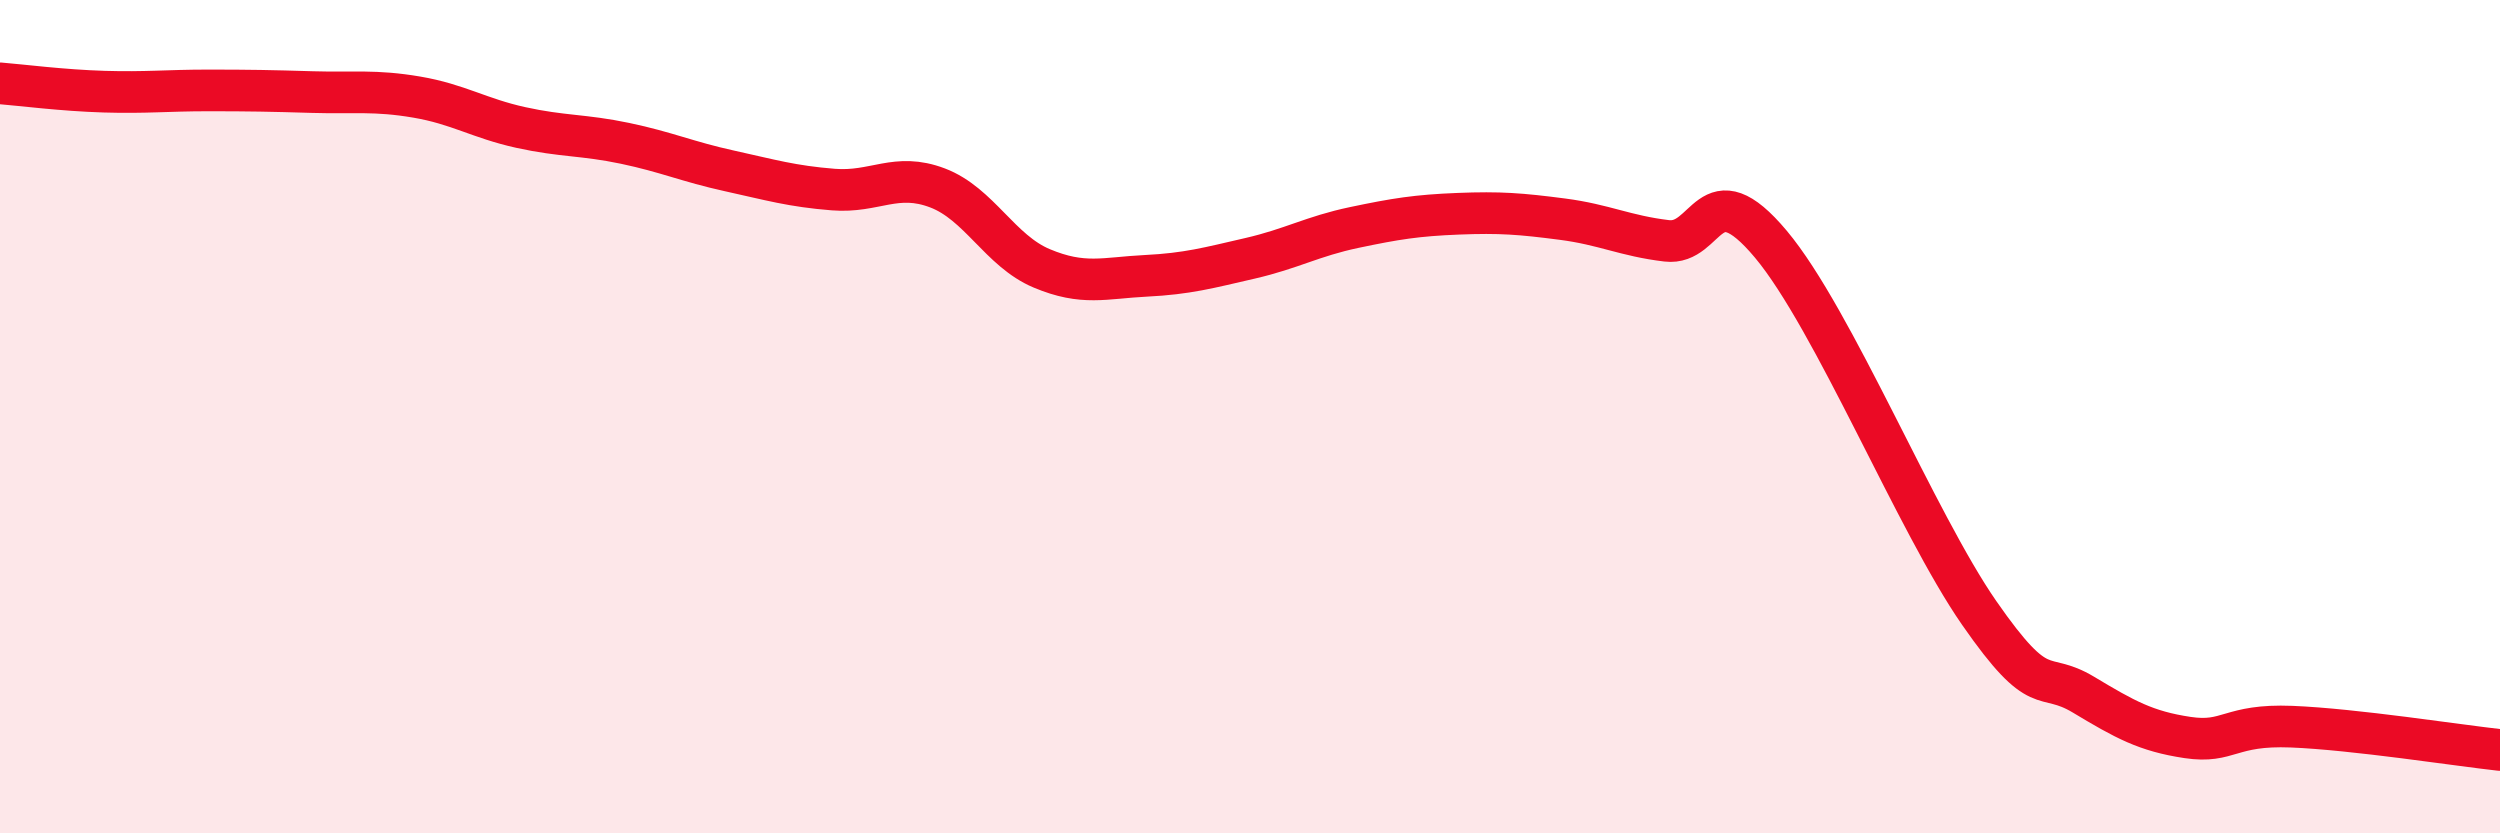
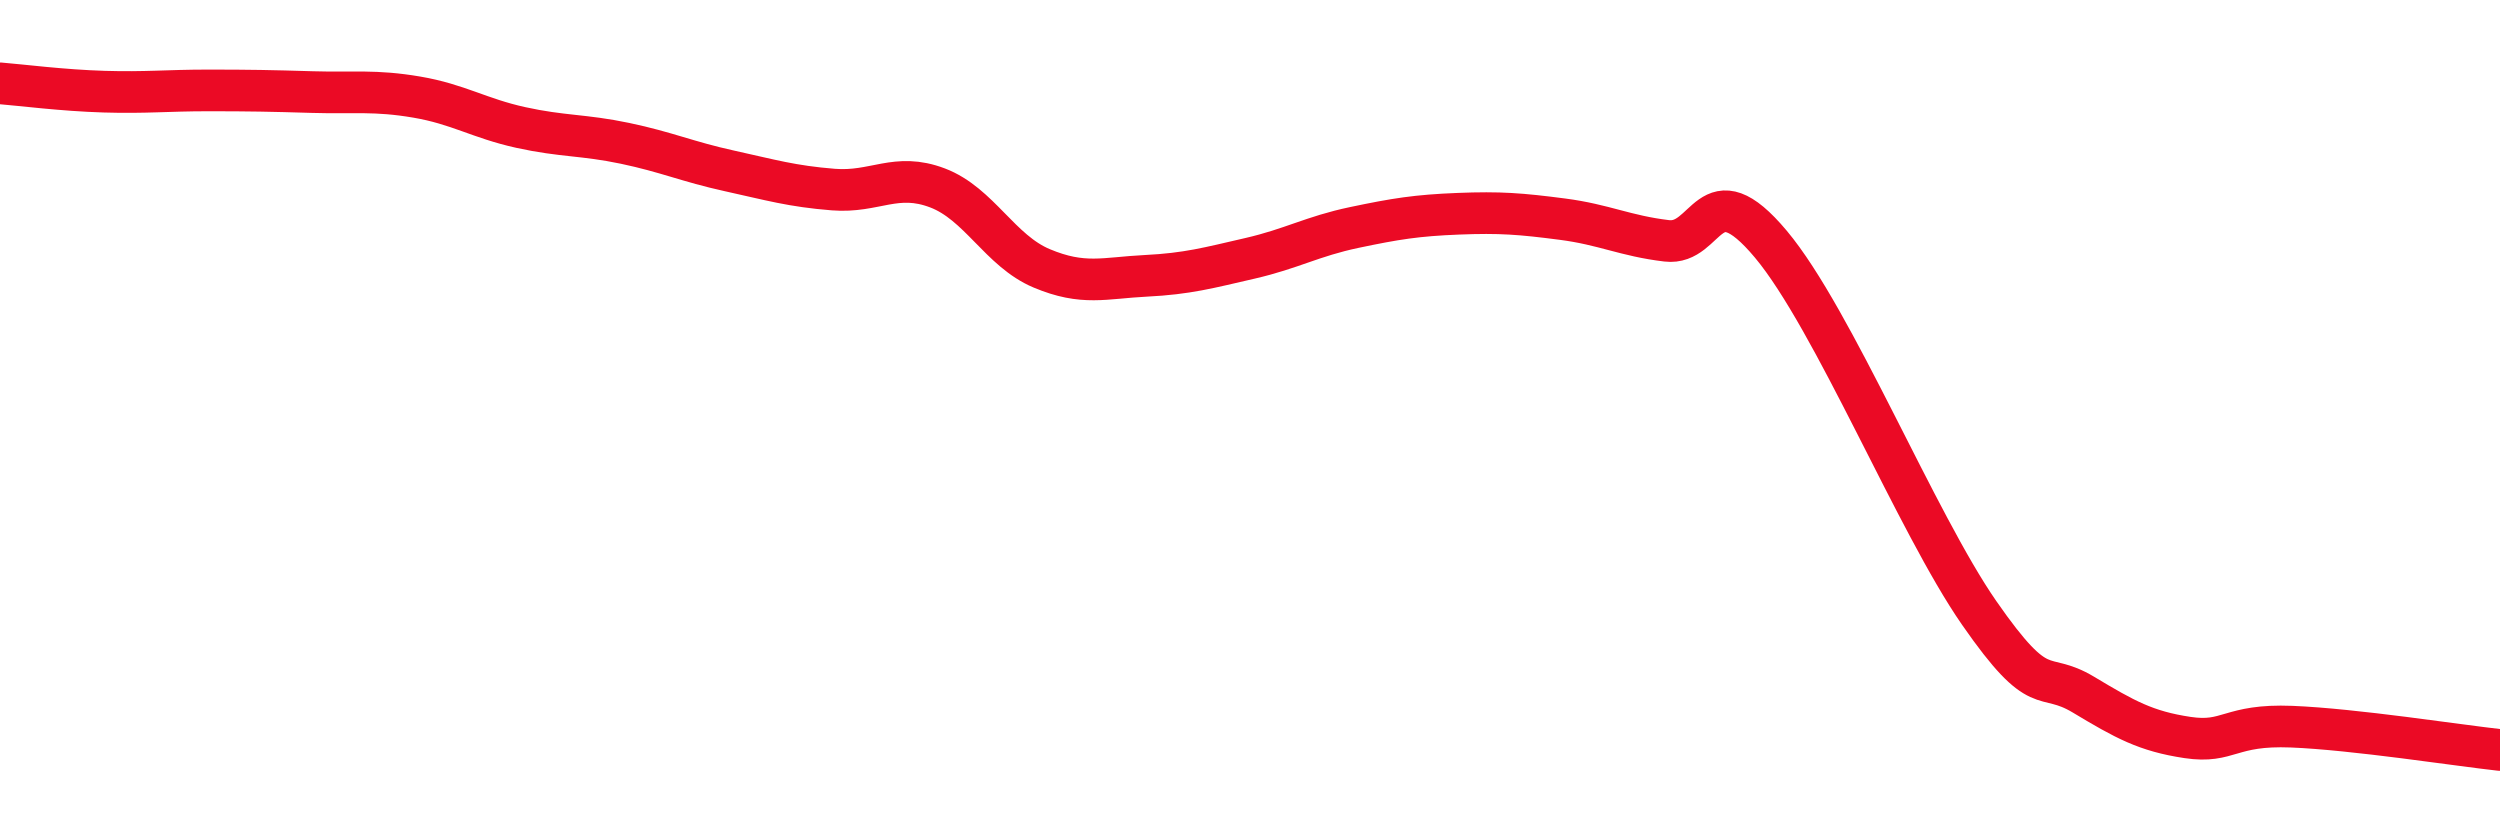
<svg xmlns="http://www.w3.org/2000/svg" width="60" height="20" viewBox="0 0 60 20">
-   <path d="M 0,2 C 0.5,2.04 1.5,2.17 2.5,2.2 C 3.5,2.23 4,2.17 5,2.17 C 6,2.17 6.5,2.18 7.5,2.21 C 8.5,2.24 9,2.16 10,2.33 C 11,2.5 11.5,2.84 12.5,3.06 C 13.5,3.28 14,3.23 15,3.44 C 16,3.65 16.5,3.88 17.5,4.1 C 18.5,4.32 19,4.47 20,4.55 C 21,4.63 21.5,4.13 22.5,4.51 C 23.5,4.89 24,6.02 25,6.44 C 26,6.86 26.5,6.67 27.5,6.62 C 28.5,6.57 29,6.43 30,6.2 C 31,5.97 31.5,5.67 32.5,5.46 C 33.5,5.25 34,5.17 35,5.13 C 36,5.09 36.5,5.13 37.5,5.26 C 38.5,5.39 39,5.66 40,5.78 C 41,5.9 41,4.07 42.5,5.86 C 44,7.65 46,12.55 47.5,14.71 C 49,16.87 49,16.07 50,16.67 C 51,17.27 51.5,17.55 52.5,17.7 C 53.5,17.85 53.5,17.38 55,17.44 C 56.5,17.5 59,17.89 60,18L60 20L0 20Z" fill="#EB0A25" opacity="0.1" stroke-linecap="round" stroke-linejoin="round" />
  <path d="M 0,2 C 0.5,2.04 1.5,2.17 2.5,2.2 C 3.5,2.23 4,2.17 5,2.17 C 6,2.17 6.5,2.18 7.5,2.21 C 8.5,2.24 9,2.16 10,2.33 C 11,2.5 11.5,2.84 12.5,3.06 C 13.5,3.28 14,3.23 15,3.44 C 16,3.65 16.5,3.88 17.5,4.1 C 18.5,4.32 19,4.47 20,4.55 C 21,4.63 21.5,4.13 22.5,4.51 C 23.5,4.89 24,6.02 25,6.44 C 26,6.86 26.5,6.67 27.5,6.62 C 28.5,6.57 29,6.43 30,6.2 C 31,5.97 31.5,5.67 32.5,5.46 C 33.5,5.25 34,5.17 35,5.13 C 36,5.09 36.5,5.13 37.5,5.26 C 38.5,5.39 39,5.66 40,5.78 C 41,5.9 41,4.07 42.5,5.86 C 44,7.65 46,12.55 47.5,14.71 C 49,16.87 49,16.07 50,16.67 C 51,17.27 51.5,17.55 52.5,17.7 C 53.5,17.85 53.5,17.38 55,17.44 C 56.5,17.5 59,17.89 60,18" stroke="#EB0A25" stroke-width="1" fill="none" stroke-linecap="round" stroke-linejoin="round" />
</svg>